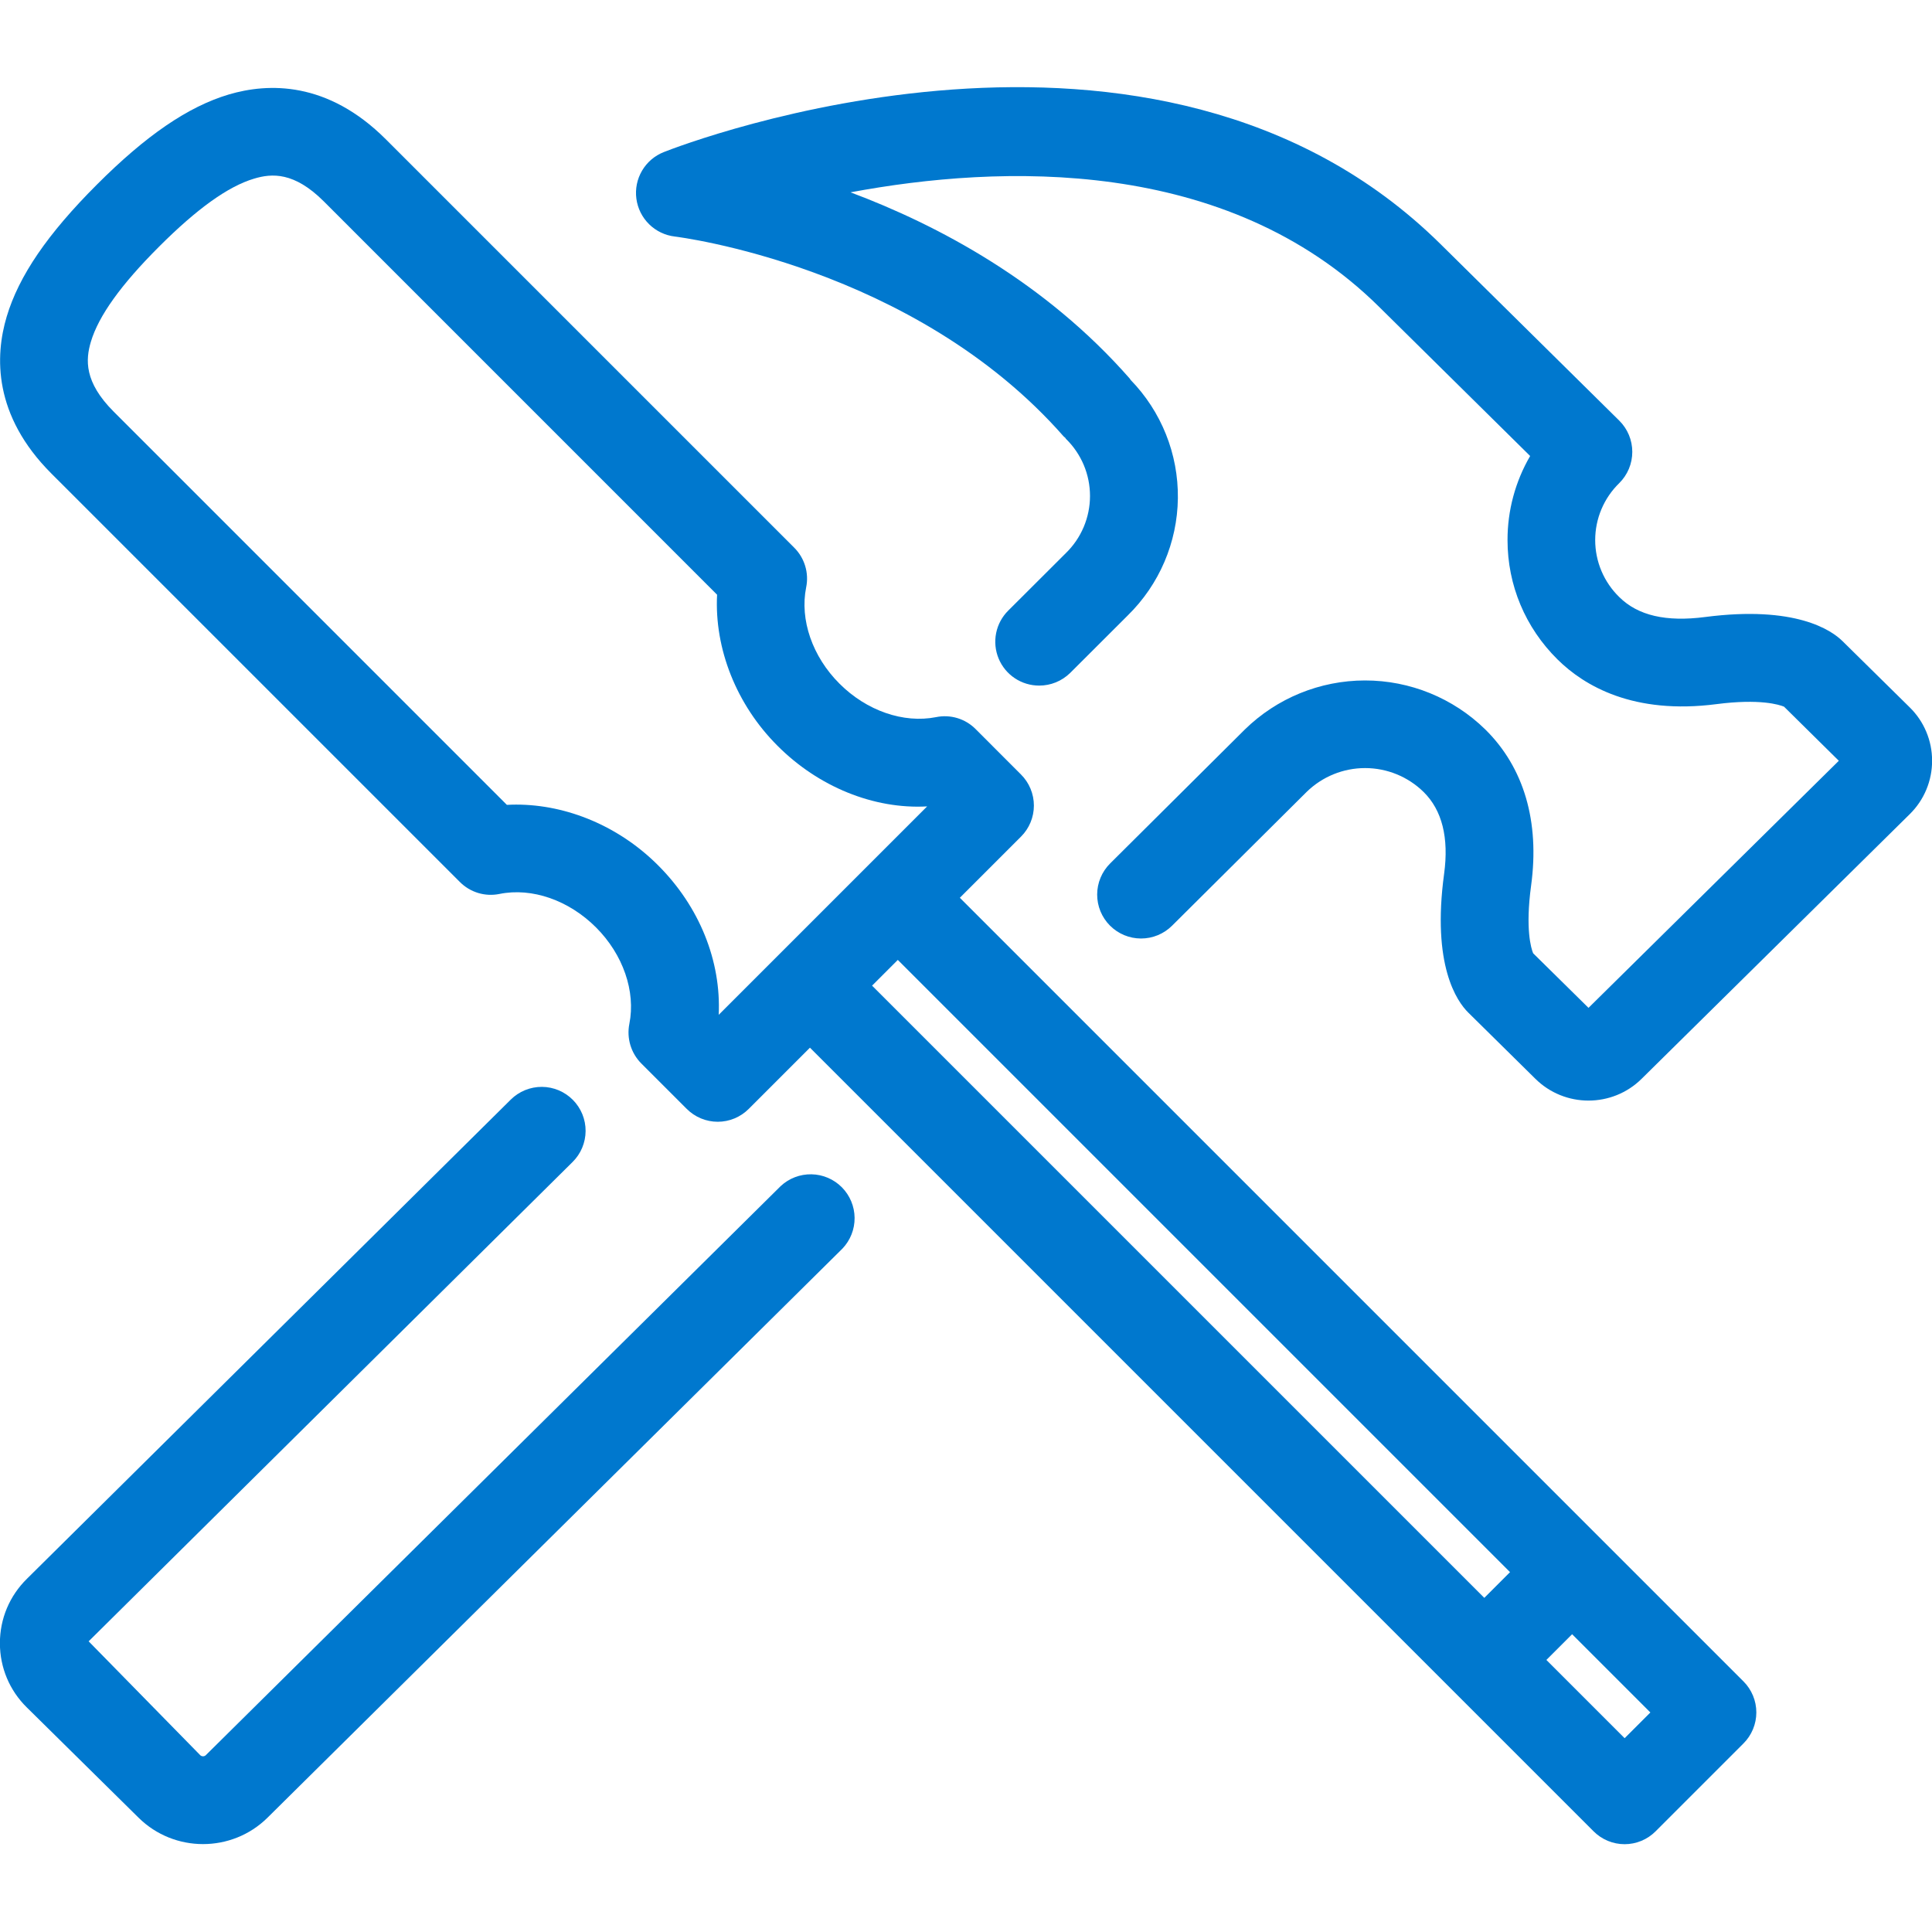
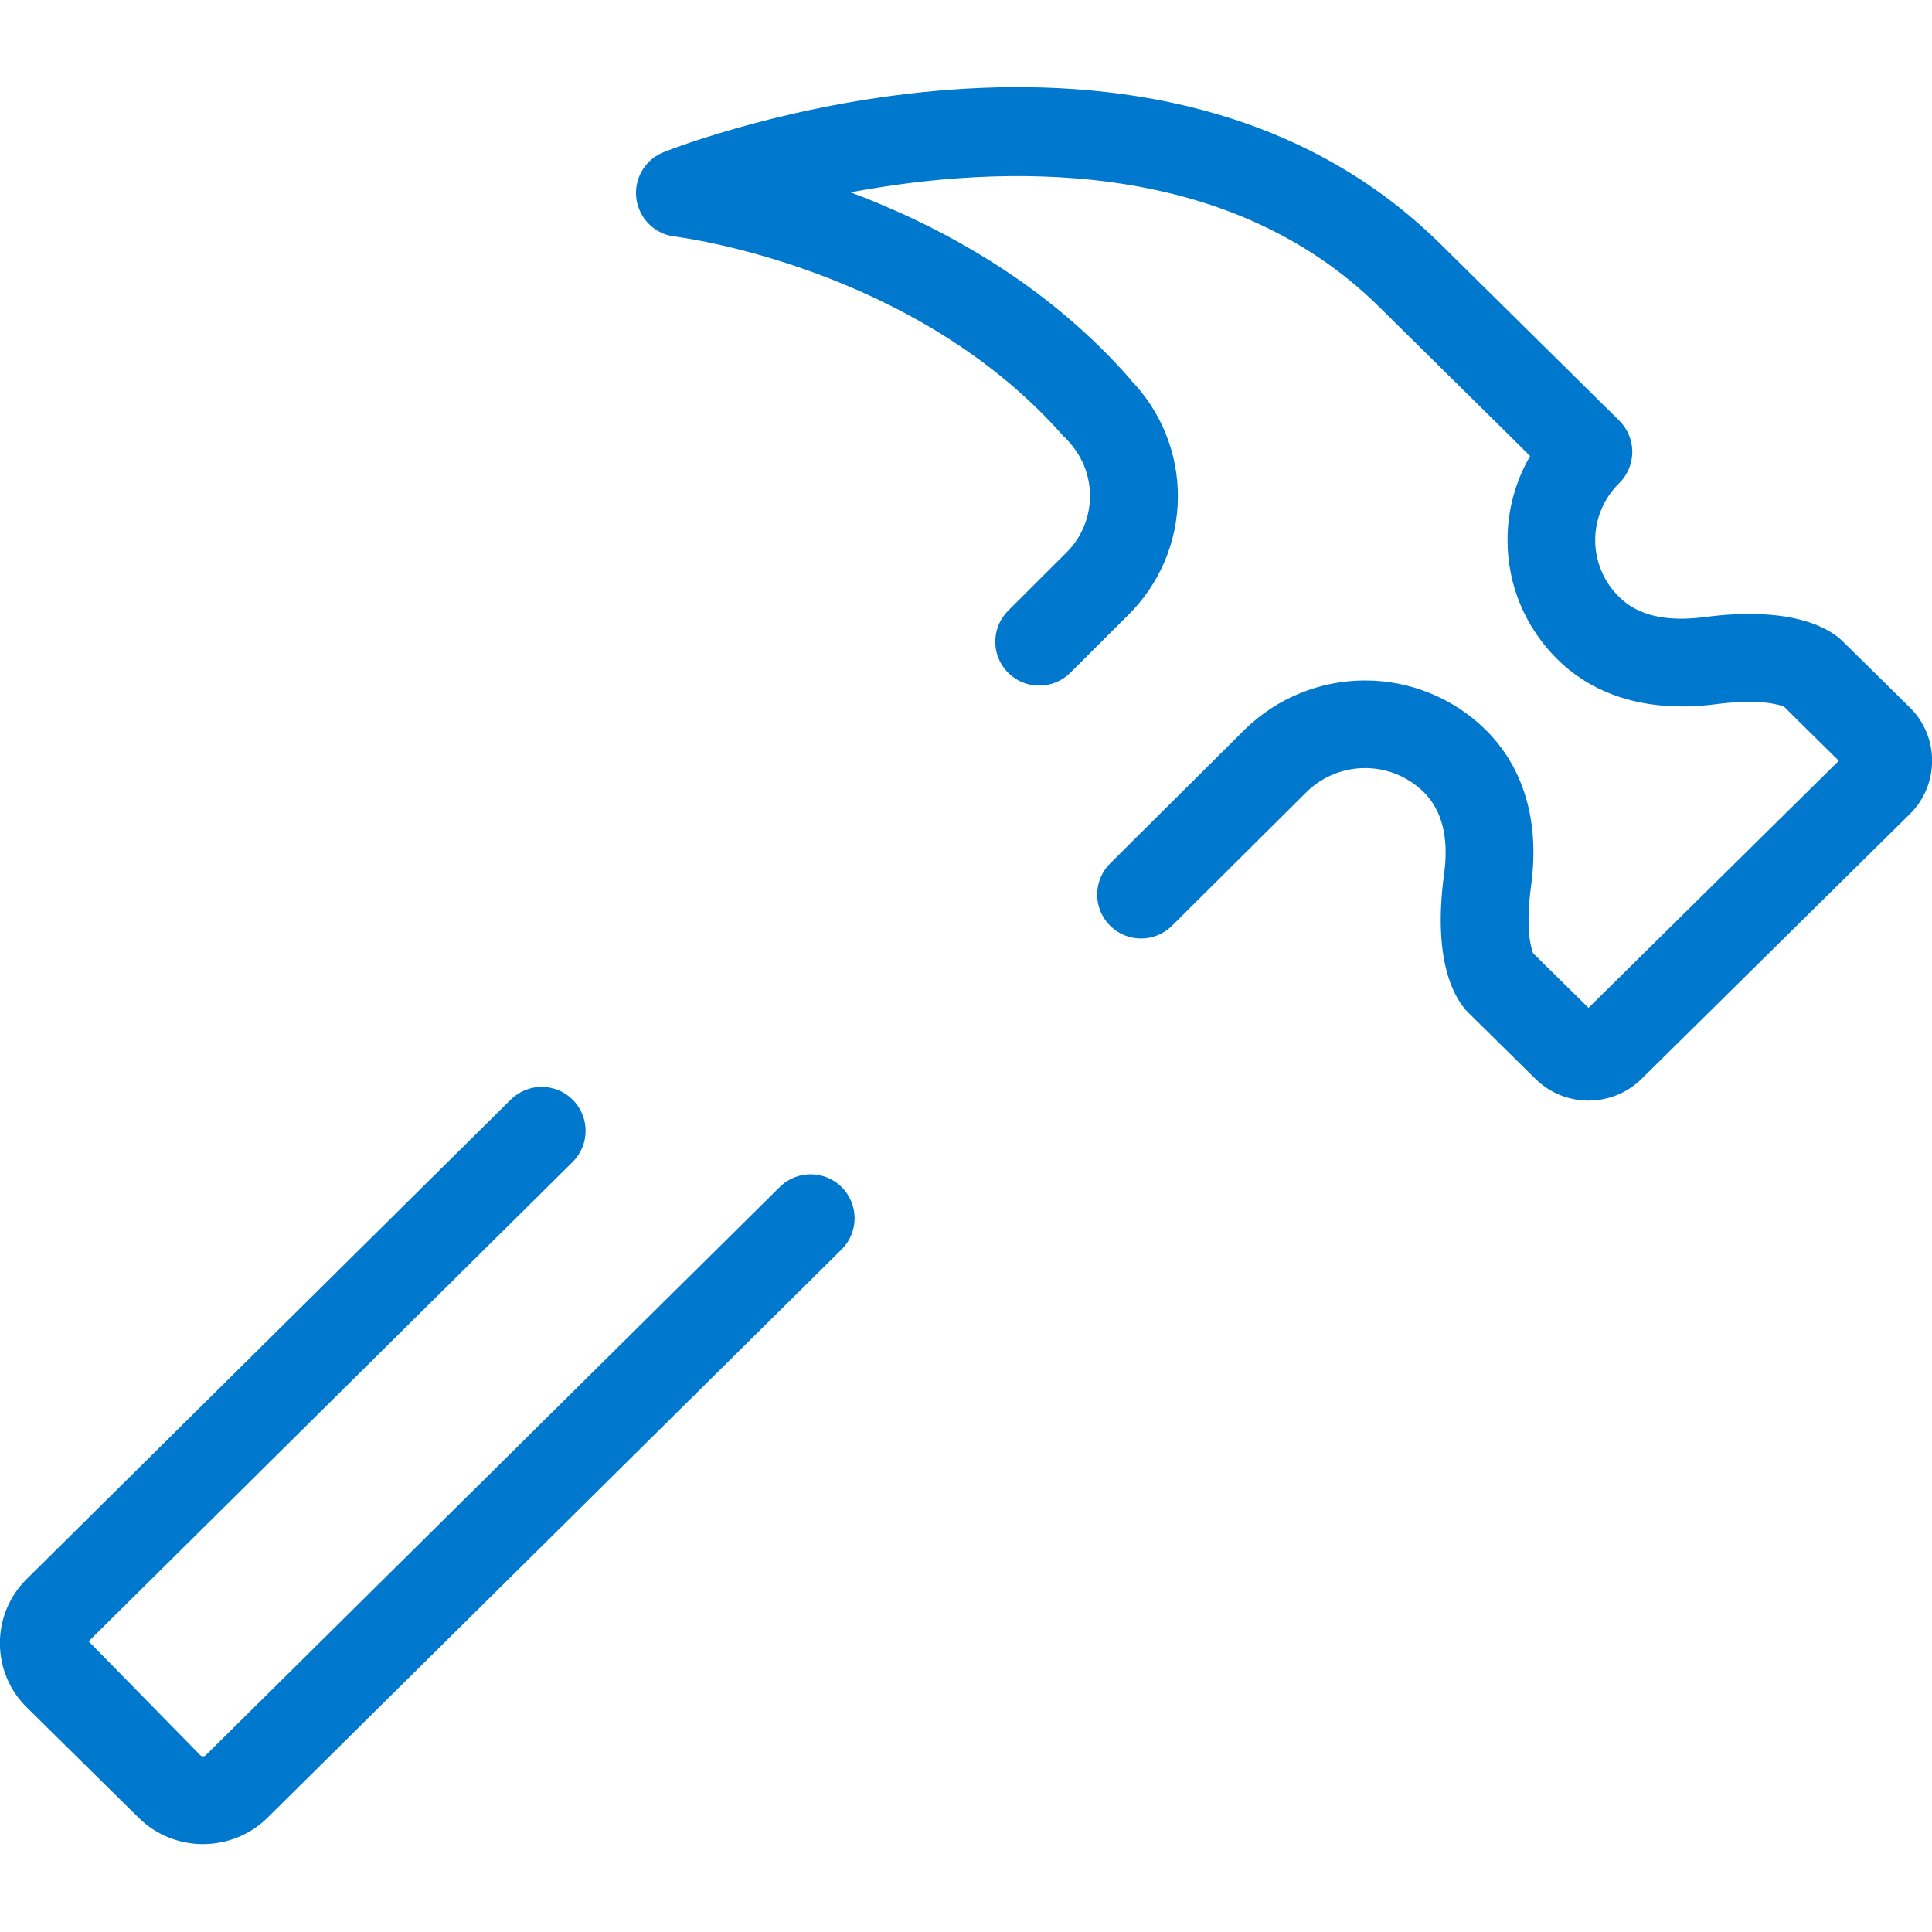
<svg xmlns="http://www.w3.org/2000/svg" width="130" height="130" viewBox="0 0 130 130" fill="none">
  <g clip-path="url(#clip0_219_87)">
-     <path fill-rule="evenodd" clip-rule="evenodd" d="M53.442 36.853L25.962 9.373C22.035 5.449 18.052 5.57 15.39 6.359C12.651 7.177 9.83 9.107 6.515 12.425C3.197 15.743 1.271 18.561 0.452 21.3C-0.343 23.956 -0.464 27.945 3.463 31.869L30.943 59.346C31.285 59.691 31.708 59.945 32.174 60.086C32.639 60.227 33.132 60.249 33.608 60.152C35.797 59.706 38.279 60.578 40.102 62.401C41.925 64.221 42.785 66.709 42.348 68.892C42.156 69.861 42.457 70.863 43.154 71.56L46.206 74.612C46.48 74.887 46.805 75.106 47.164 75.255C47.522 75.404 47.907 75.481 48.295 75.481C48.683 75.481 49.068 75.404 49.426 75.255C49.785 75.106 50.11 74.887 50.384 74.612L54.5 70.496L107.226 123.223C107.5 123.498 107.826 123.717 108.184 123.866C108.543 124.015 108.927 124.092 109.315 124.092C109.704 124.092 110.088 124.015 110.446 123.866C110.805 123.717 111.13 123.498 111.404 123.223L117.313 117.314C117.588 117.04 117.806 116.714 117.954 116.356C118.103 115.997 118.18 115.613 118.18 115.225C118.18 114.837 118.103 114.453 117.954 114.094C117.806 113.736 117.588 113.41 117.313 113.136L64.586 60.409L68.702 56.294C68.977 56.02 69.195 55.694 69.343 55.336C69.492 54.977 69.568 54.593 69.568 54.205C69.568 53.817 69.492 53.433 69.343 53.074C69.195 52.716 68.977 52.39 68.702 52.116L65.65 49.061C65.308 48.715 64.884 48.46 64.418 48.319C63.953 48.179 63.459 48.156 62.982 48.255C60.796 48.686 58.308 47.826 56.488 46.003C54.665 44.186 53.805 41.701 54.245 39.521C54.343 39.044 54.321 38.551 54.18 38.086C54.04 37.62 53.786 37.196 53.442 36.853ZM109.318 116.959L104.053 111.694L105.785 109.963L111.05 115.228L109.318 116.959ZM101.607 105.785L99.876 107.517L58.68 66.322L60.412 64.59L101.607 105.785ZM62.385 54.261L48.36 68.286C48.531 64.67 47.072 61.012 44.28 58.223C41.665 55.605 38.161 54.14 34.734 54.14C34.525 54.14 34.316 54.146 34.107 54.158L7.643 27.691C5.655 25.702 5.756 24.198 6.116 22.993C6.636 21.256 8.134 19.164 10.698 16.602C13.257 14.041 15.349 12.543 17.089 12.023C18.298 11.656 19.799 11.565 21.787 13.55L48.251 40.017C48.065 43.645 49.548 47.418 52.319 50.184C55.058 52.934 58.79 54.462 62.385 54.261Z" fill="#0078CE" />
-     <path fill-rule="evenodd" clip-rule="evenodd" d="M123.987 43.148C123.228 42.395 120.802 40.731 114.737 41.517C112.11 41.86 110.213 41.423 108.955 40.173C108.443 39.675 108.036 39.079 107.758 38.421C107.48 37.763 107.337 37.055 107.337 36.341C107.337 35.627 107.48 34.919 107.758 34.261C108.036 33.603 108.443 33.007 108.955 32.509C109.233 32.234 109.454 31.906 109.605 31.545C109.756 31.184 109.833 30.797 109.833 30.405C109.833 30.014 109.756 29.626 109.605 29.265C109.454 28.904 109.233 28.577 108.955 28.302L96.93 16.424C77.734 -2.526 46.002 9.703 44.661 10.235C44.049 10.477 43.535 10.917 43.202 11.484C42.868 12.052 42.734 12.714 42.82 13.367C42.906 14.019 43.207 14.624 43.676 15.086C44.145 15.548 44.755 15.84 45.408 15.916C45.568 15.937 61.511 17.893 71.583 29.38C71.609 29.41 71.645 29.418 71.671 29.448C71.695 29.474 71.704 29.51 71.73 29.534C72.242 30.035 72.648 30.633 72.926 31.293C73.203 31.953 73.345 32.662 73.344 33.379C73.343 34.095 73.198 34.803 72.919 35.463C72.64 36.122 72.232 36.719 71.719 37.218L67.842 41.086C67.427 41.498 67.143 42.025 67.028 42.599C66.912 43.173 66.971 43.769 67.194 44.31C67.418 44.851 67.798 45.313 68.285 45.637C68.773 45.962 69.346 46.134 69.931 46.132C70.684 46.132 71.441 45.843 72.02 45.27L75.882 41.414C78.007 39.335 79.221 36.498 79.257 33.525C79.292 30.551 78.146 27.686 76.071 25.557C76.053 25.536 76.05 25.507 76.029 25.486C70.321 18.977 63.133 15.154 57.23 12.941C67.302 11.059 82.526 10.503 92.784 20.634L102.96 30.683C101.96 32.401 101.435 34.353 101.438 36.341C101.438 39.378 102.635 42.232 104.807 44.377C106.597 46.147 109.906 48.106 115.502 47.379C118.43 47.001 119.718 47.417 120.043 47.55L123.73 51.191L106.887 67.816L103.161 64.143C103.025 63.809 102.626 62.521 103.025 59.587C103.61 55.282 102.543 51.648 99.943 49.084C97.78 46.968 94.874 45.784 91.847 45.786C88.822 45.788 85.916 46.975 83.755 49.093L74.697 58.101C74.422 58.375 74.203 58.7 74.054 59.058C73.904 59.416 73.827 59.8 73.826 60.188C73.825 60.575 73.9 60.96 74.047 61.319C74.195 61.678 74.411 62.004 74.685 62.279C74.959 62.554 75.284 62.773 75.641 62.922C75.999 63.071 76.383 63.149 76.771 63.15C77.159 63.151 77.544 63.076 77.903 62.928C78.261 62.781 78.588 62.564 78.863 62.291L87.915 53.291C88.967 52.26 90.381 51.682 91.854 51.682C93.327 51.682 94.741 52.26 95.792 53.291C97.036 54.517 97.5 56.37 97.172 58.792C96.333 64.953 98.032 67.381 98.8 68.138L103.297 72.575C104.287 73.562 105.587 74.056 106.887 74.056C108.181 74.056 109.478 73.565 110.464 72.587L128.511 54.774C128.987 54.305 129.364 53.745 129.621 53.127C129.878 52.51 130.009 51.847 130.006 51.179C130.006 50.513 129.873 49.853 129.615 49.239C129.358 48.624 128.98 48.068 128.505 47.601L123.987 43.148ZM9.327 122.312C10.521 123.491 12.09 124.085 13.659 124.085C15.228 124.085 16.799 123.494 17.996 122.312L56.689 84.013C57.219 83.455 57.512 82.713 57.504 81.944C57.497 81.175 57.19 80.439 56.649 79.892C56.107 79.345 55.374 79.031 54.605 79.016C53.836 79.001 53.091 79.286 52.529 79.811L13.842 118.108C13.792 118.152 13.727 118.177 13.66 118.177C13.593 118.177 13.529 118.152 13.479 118.108L5.965 110.441L38.527 78.189C38.803 77.916 39.023 77.591 39.173 77.234C39.323 76.876 39.402 76.492 39.404 76.104C39.406 75.716 39.331 75.331 39.185 74.972C39.038 74.613 38.822 74.286 38.549 74.01C38.276 73.734 37.952 73.515 37.594 73.364C37.236 73.214 36.852 73.135 36.464 73.133C36.076 73.131 35.692 73.206 35.332 73.352C34.973 73.499 34.646 73.715 34.37 73.988L1.814 106.231C0.641 107.383 -0.006 108.922 -0.006 110.565C-0.006 112.208 0.641 113.747 1.808 114.893L9.327 122.312Z" fill="#0078CE" />
+     <path fill-rule="evenodd" clip-rule="evenodd" d="M123.987 43.148C123.228 42.395 120.802 40.731 114.737 41.517C112.11 41.86 110.213 41.423 108.955 40.173C108.443 39.675 108.036 39.079 107.758 38.421C107.48 37.763 107.337 37.055 107.337 36.341C107.337 35.627 107.48 34.919 107.758 34.261C108.036 33.603 108.443 33.007 108.955 32.509C109.233 32.234 109.454 31.906 109.605 31.545C109.756 31.184 109.833 30.797 109.833 30.405C109.833 30.014 109.756 29.626 109.605 29.265C109.454 28.904 109.233 28.577 108.955 28.302L96.93 16.424C77.734 -2.526 46.002 9.703 44.661 10.235C44.049 10.477 43.535 10.917 43.202 11.484C42.868 12.052 42.734 12.714 42.82 13.367C42.906 14.019 43.207 14.624 43.676 15.086C44.145 15.548 44.755 15.84 45.408 15.916C45.568 15.937 61.511 17.893 71.583 29.38C71.609 29.41 71.645 29.418 71.671 29.448C72.242 30.035 72.648 30.633 72.926 31.293C73.203 31.953 73.345 32.662 73.344 33.379C73.343 34.095 73.198 34.803 72.919 35.463C72.64 36.122 72.232 36.719 71.719 37.218L67.842 41.086C67.427 41.498 67.143 42.025 67.028 42.599C66.912 43.173 66.971 43.769 67.194 44.31C67.418 44.851 67.798 45.313 68.285 45.637C68.773 45.962 69.346 46.134 69.931 46.132C70.684 46.132 71.441 45.843 72.02 45.27L75.882 41.414C78.007 39.335 79.221 36.498 79.257 33.525C79.292 30.551 78.146 27.686 76.071 25.557C76.053 25.536 76.05 25.507 76.029 25.486C70.321 18.977 63.133 15.154 57.23 12.941C67.302 11.059 82.526 10.503 92.784 20.634L102.96 30.683C101.96 32.401 101.435 34.353 101.438 36.341C101.438 39.378 102.635 42.232 104.807 44.377C106.597 46.147 109.906 48.106 115.502 47.379C118.43 47.001 119.718 47.417 120.043 47.55L123.73 51.191L106.887 67.816L103.161 64.143C103.025 63.809 102.626 62.521 103.025 59.587C103.61 55.282 102.543 51.648 99.943 49.084C97.78 46.968 94.874 45.784 91.847 45.786C88.822 45.788 85.916 46.975 83.755 49.093L74.697 58.101C74.422 58.375 74.203 58.7 74.054 59.058C73.904 59.416 73.827 59.8 73.826 60.188C73.825 60.575 73.9 60.96 74.047 61.319C74.195 61.678 74.411 62.004 74.685 62.279C74.959 62.554 75.284 62.773 75.641 62.922C75.999 63.071 76.383 63.149 76.771 63.15C77.159 63.151 77.544 63.076 77.903 62.928C78.261 62.781 78.588 62.564 78.863 62.291L87.915 53.291C88.967 52.26 90.381 51.682 91.854 51.682C93.327 51.682 94.741 52.26 95.792 53.291C97.036 54.517 97.5 56.37 97.172 58.792C96.333 64.953 98.032 67.381 98.8 68.138L103.297 72.575C104.287 73.562 105.587 74.056 106.887 74.056C108.181 74.056 109.478 73.565 110.464 72.587L128.511 54.774C128.987 54.305 129.364 53.745 129.621 53.127C129.878 52.51 130.009 51.847 130.006 51.179C130.006 50.513 129.873 49.853 129.615 49.239C129.358 48.624 128.98 48.068 128.505 47.601L123.987 43.148ZM9.327 122.312C10.521 123.491 12.09 124.085 13.659 124.085C15.228 124.085 16.799 123.494 17.996 122.312L56.689 84.013C57.219 83.455 57.512 82.713 57.504 81.944C57.497 81.175 57.19 80.439 56.649 79.892C56.107 79.345 55.374 79.031 54.605 79.016C53.836 79.001 53.091 79.286 52.529 79.811L13.842 118.108C13.792 118.152 13.727 118.177 13.66 118.177C13.593 118.177 13.529 118.152 13.479 118.108L5.965 110.441L38.527 78.189C38.803 77.916 39.023 77.591 39.173 77.234C39.323 76.876 39.402 76.492 39.404 76.104C39.406 75.716 39.331 75.331 39.185 74.972C39.038 74.613 38.822 74.286 38.549 74.01C38.276 73.734 37.952 73.515 37.594 73.364C37.236 73.214 36.852 73.135 36.464 73.133C36.076 73.131 35.692 73.206 35.332 73.352C34.973 73.499 34.646 73.715 34.37 73.988L1.814 106.231C0.641 107.383 -0.006 108.922 -0.006 110.565C-0.006 112.208 0.641 113.747 1.808 114.893L9.327 122.312Z" fill="#0078CE" />
  </g>
  <defs>
    <clipPath id="clip0_219_87">
      <rect width="130" height="130" fill="white" />
    </clipPath>
  </defs>
</svg>